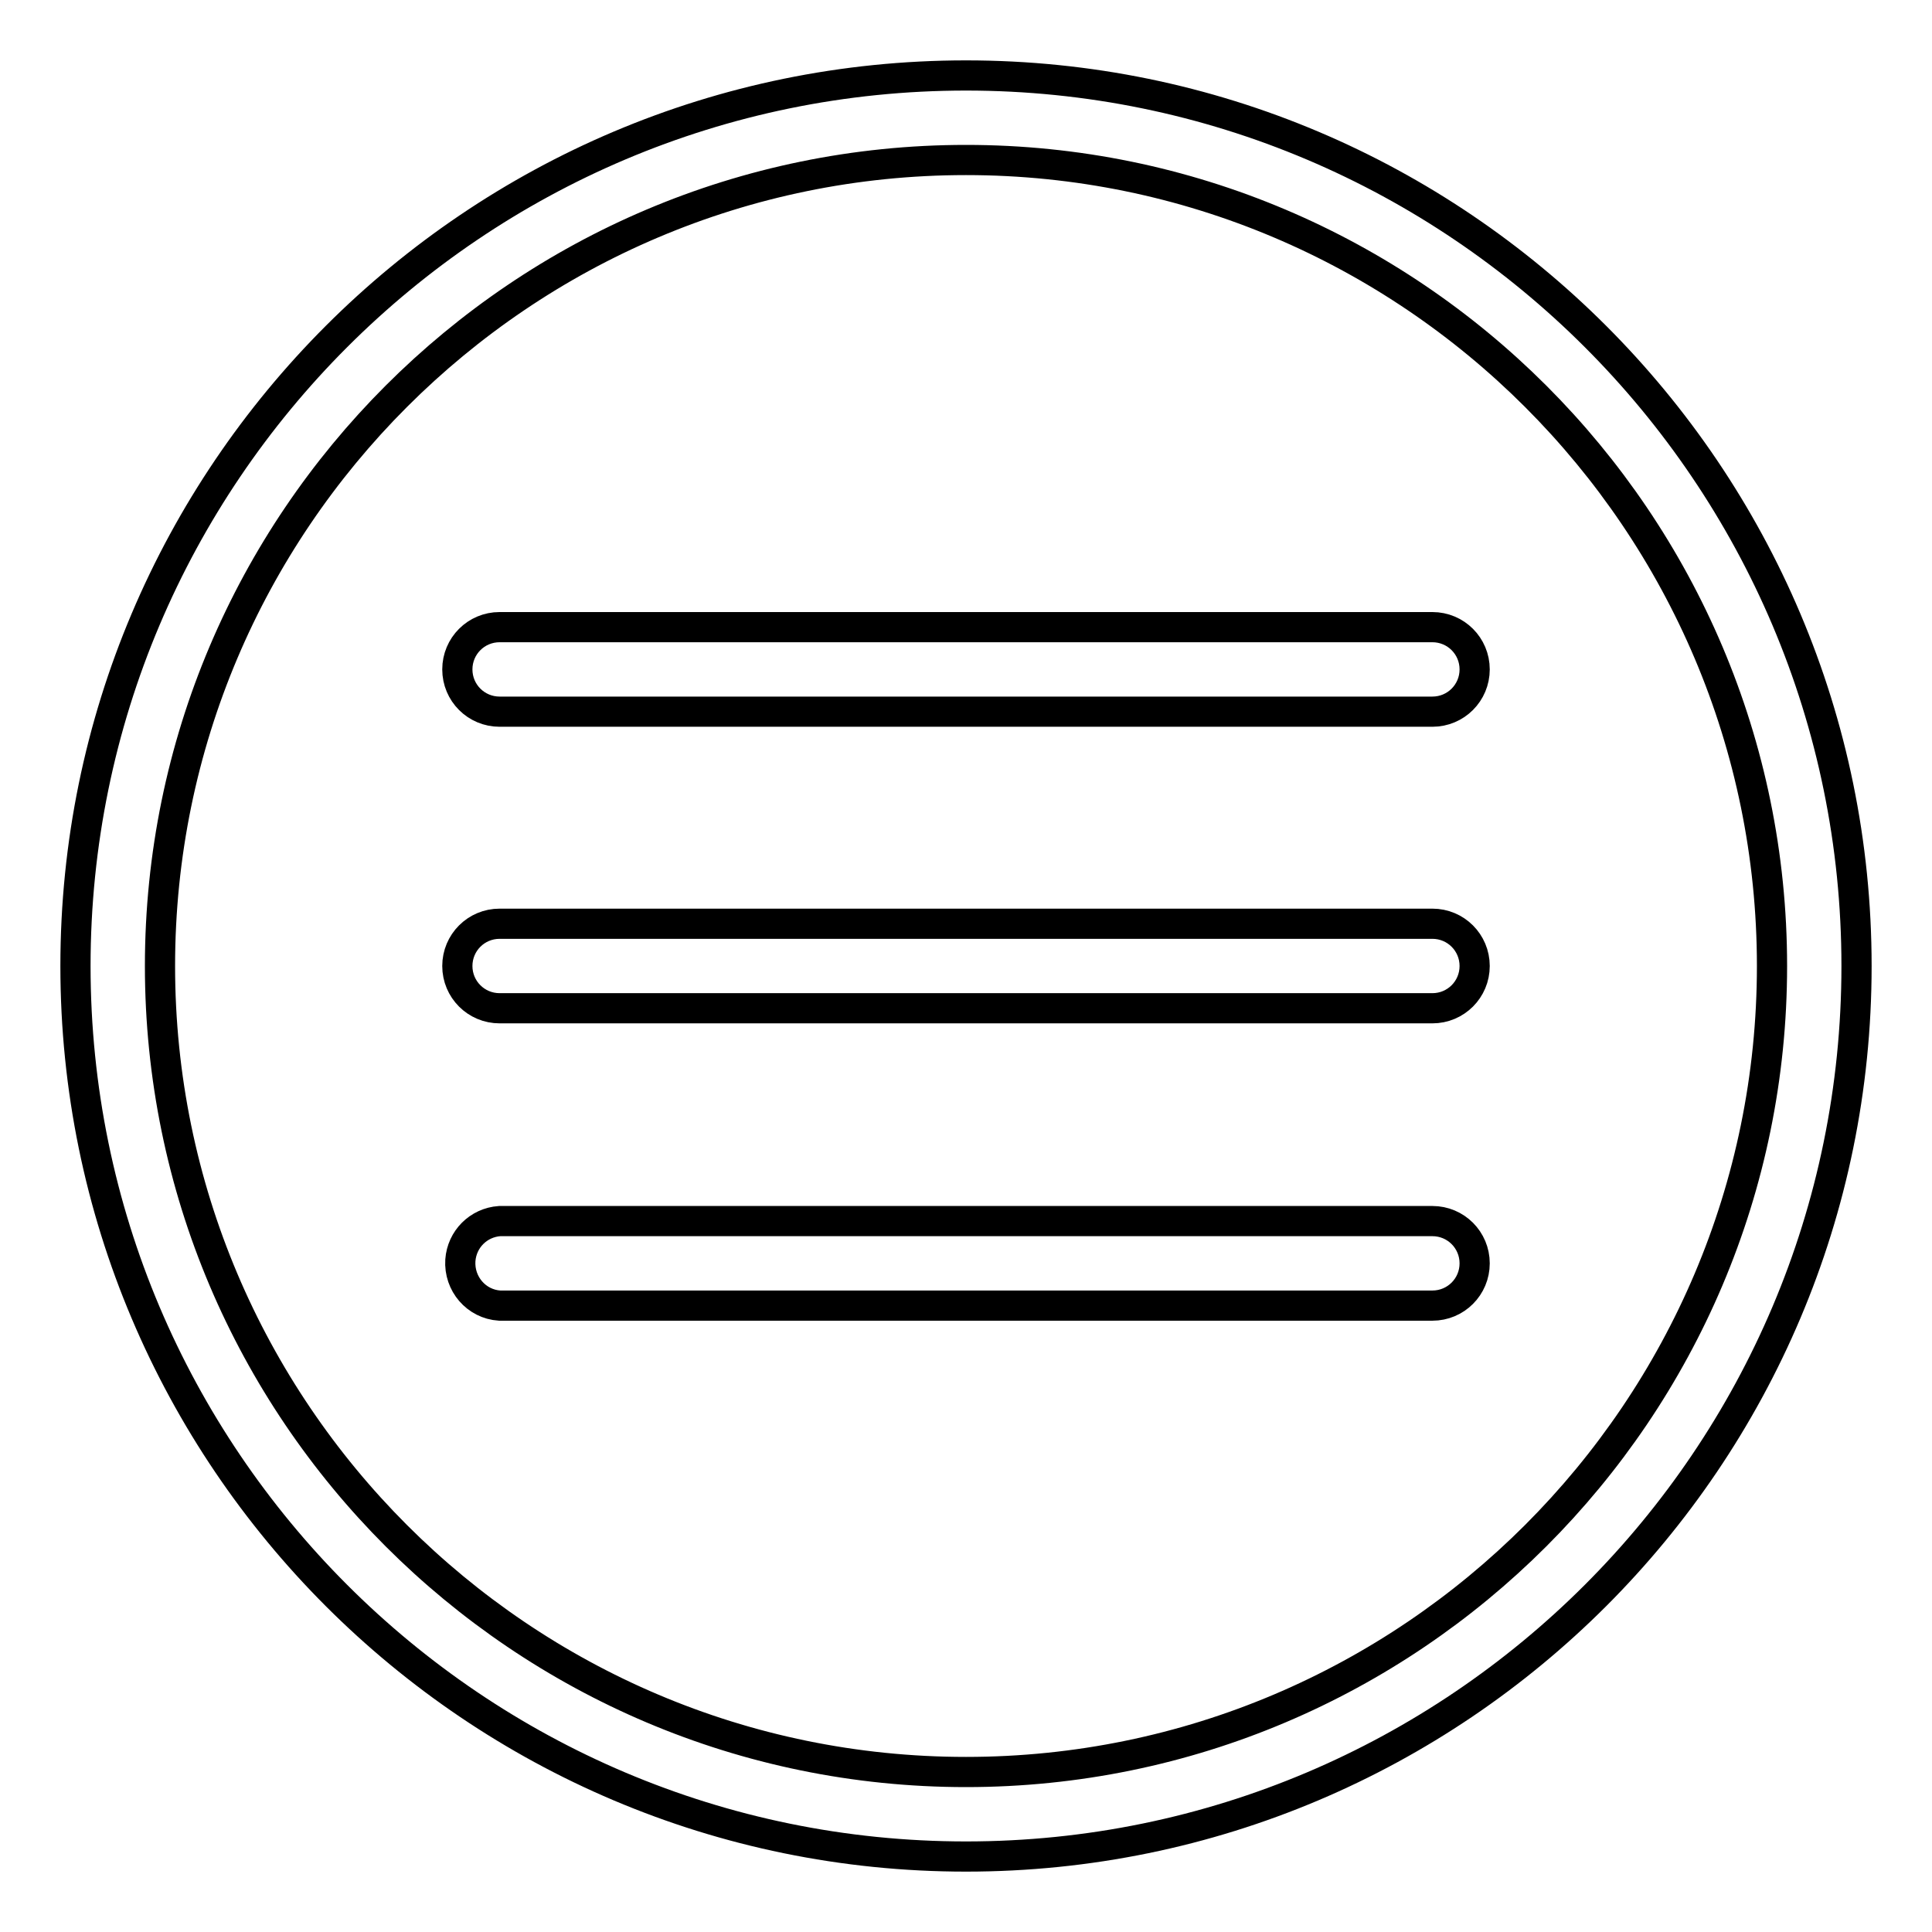
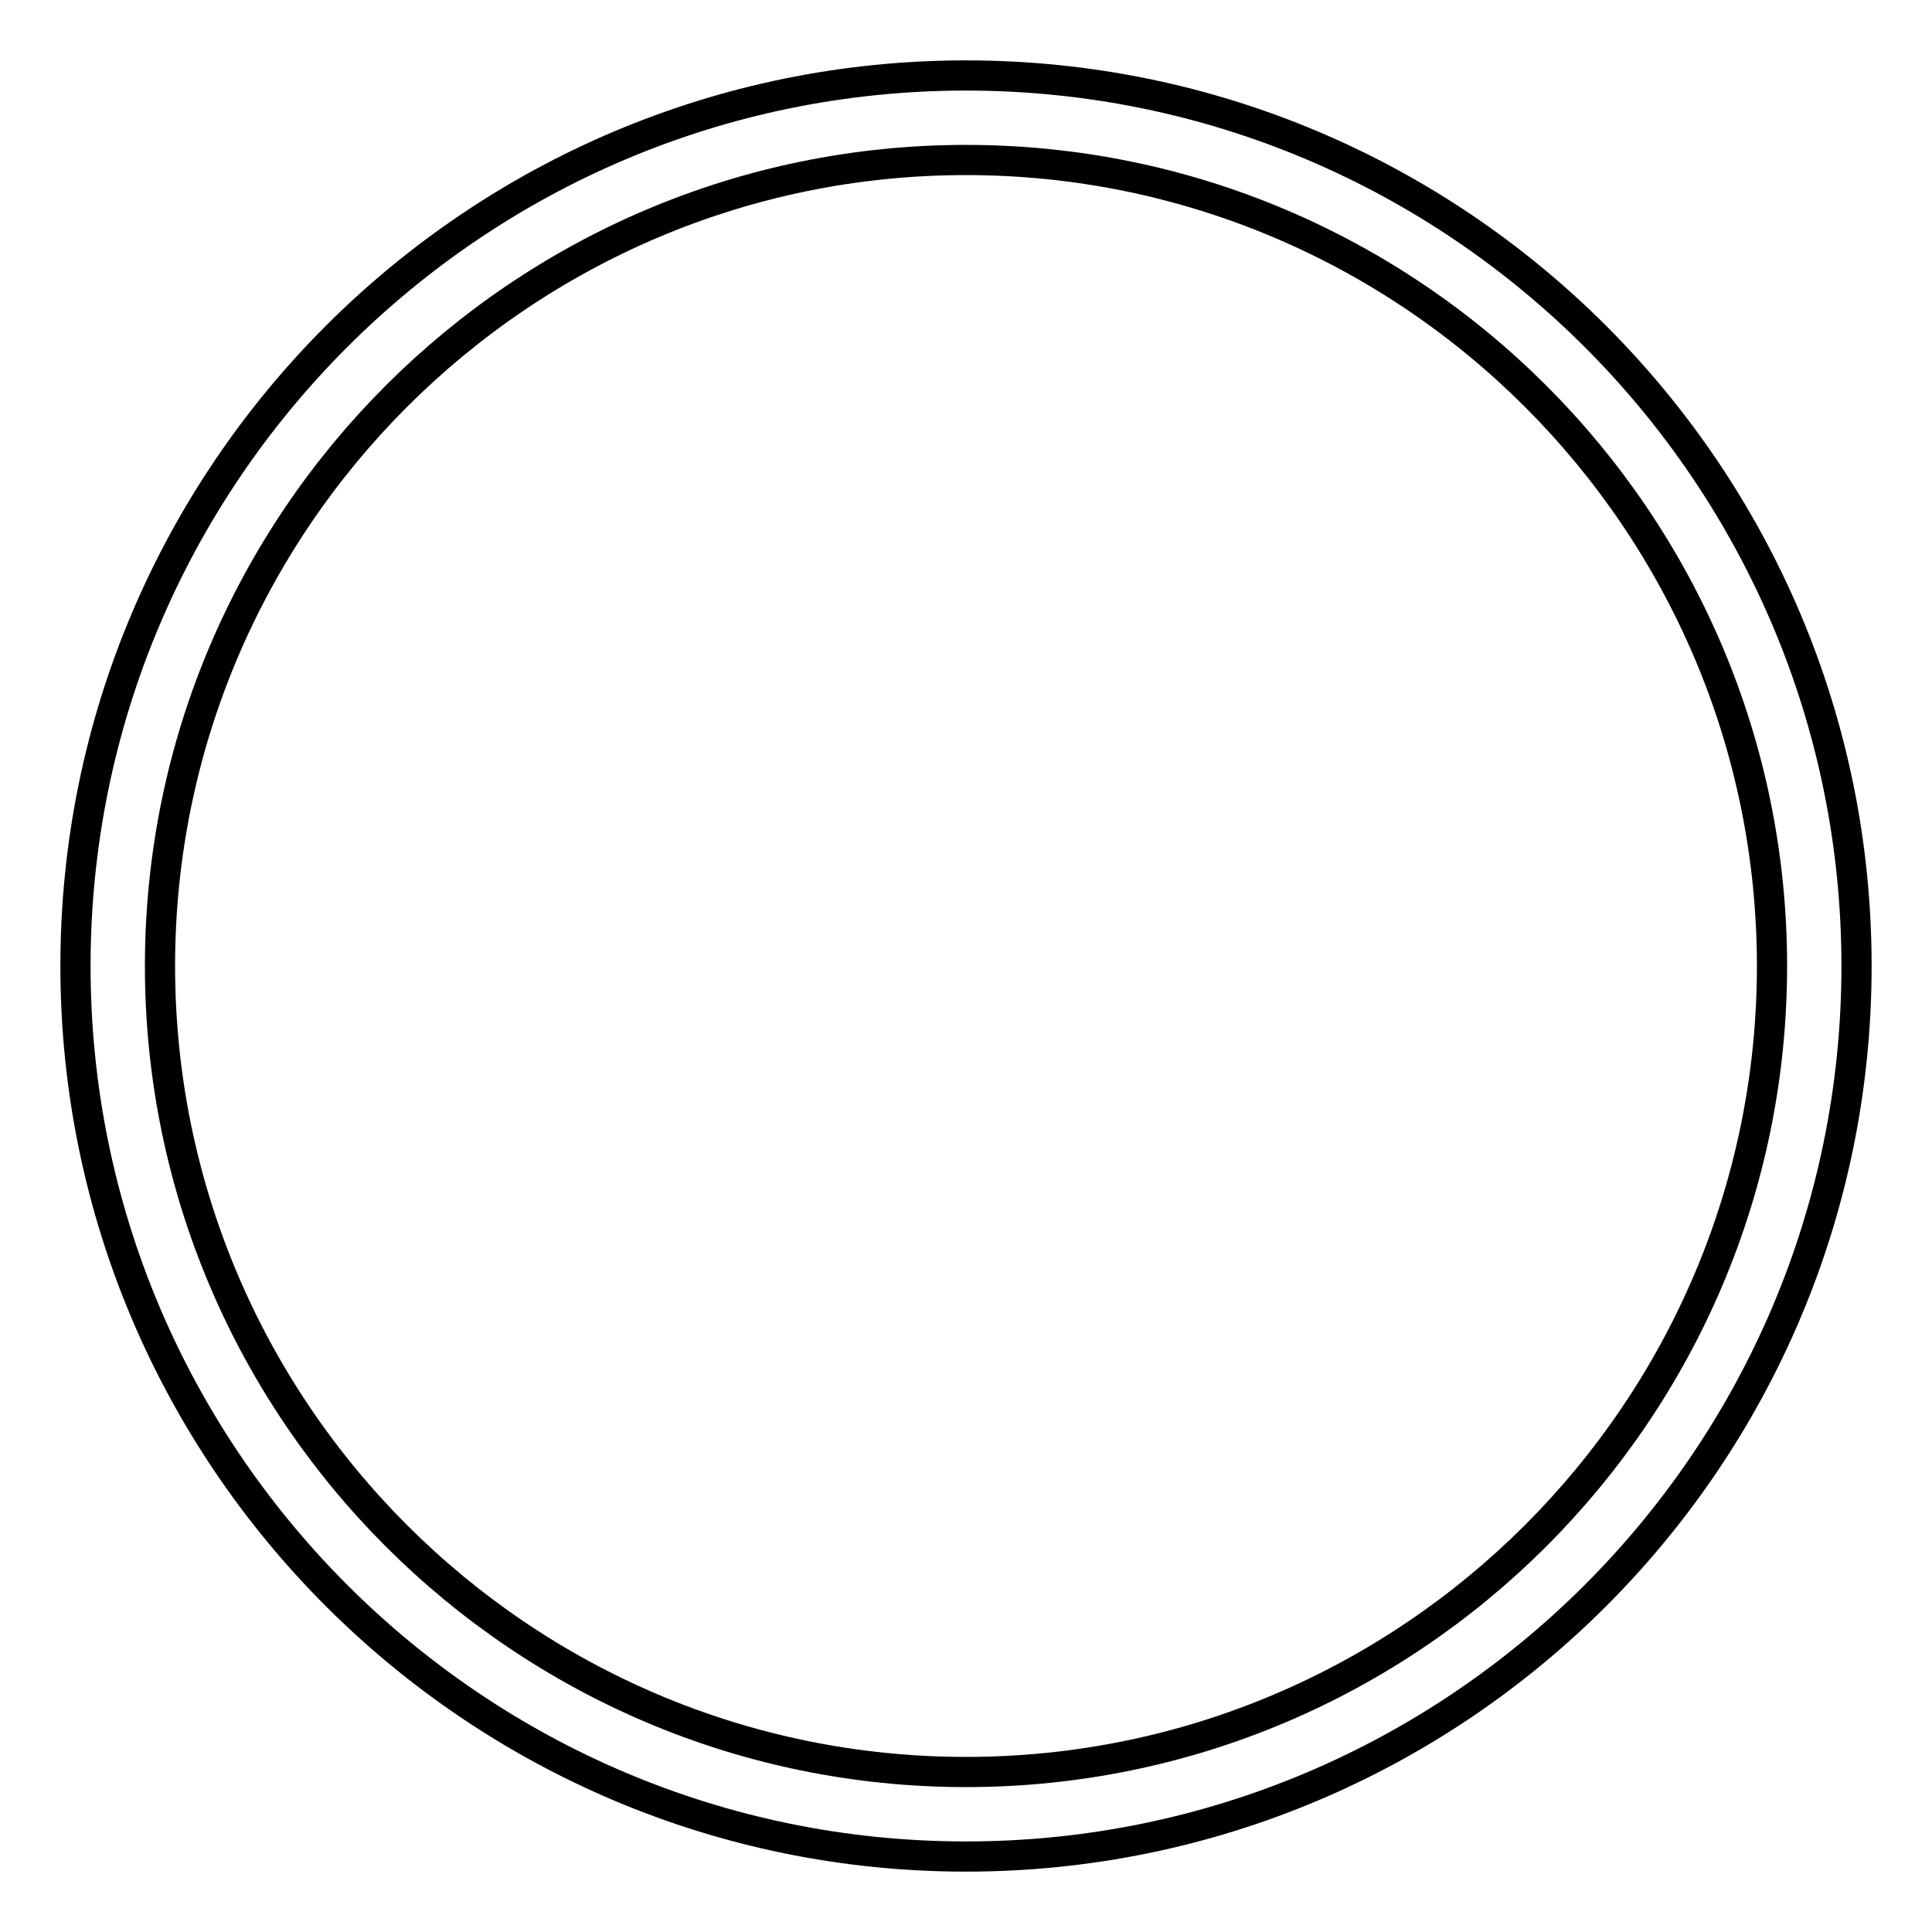
<svg xmlns="http://www.w3.org/2000/svg" version="1.1" x="0px" y="0px" viewBox="0 0 256 256" enable-background="new 0 0 256 256" xml:space="preserve">
  <g>
    <path stroke-width="4" fill-opacity="0" stroke="#000000" d="M128,246c-65.1,0-118-52.9-118-118S62.9,10,128,10s118,52.9,118,118S193.1,246,128,246z M128,21.2 C69.1,21.2,21.2,69.1,21.2,128S69.1,234.8,128,234.8S234.8,186.9,234.8,128S186.9,21.2,128,21.2z" />
-     <path stroke-width="4" fill-opacity="0" stroke="#000000" d="M189.8,94.3H66.2c-3.1,0-5.6-2.5-5.6-5.6c0-3.1,2.5-5.6,5.6-5.6l0,0h123.6c3.1,0,5.6,2.5,5.6,5.6 C195.4,91.8,192.9,94.3,189.8,94.3z M189.8,133.6H66.2c-3.1,0-5.6-2.5-5.6-5.6c0-3.1,2.5-5.6,5.6-5.6l0,0h123.6 c3.1,0,5.6,2.5,5.6,5.6S192.9,133.6,189.8,133.6z M189.8,173H66.2c-3.1-0.2-5.4-2.9-5.2-6c0.2-2.8,2.4-5,5.2-5.2h123.6 c3.1,0,5.6,2.5,5.6,5.6S192.9,173,189.8,173L189.8,173z" />
  </g>
</svg>